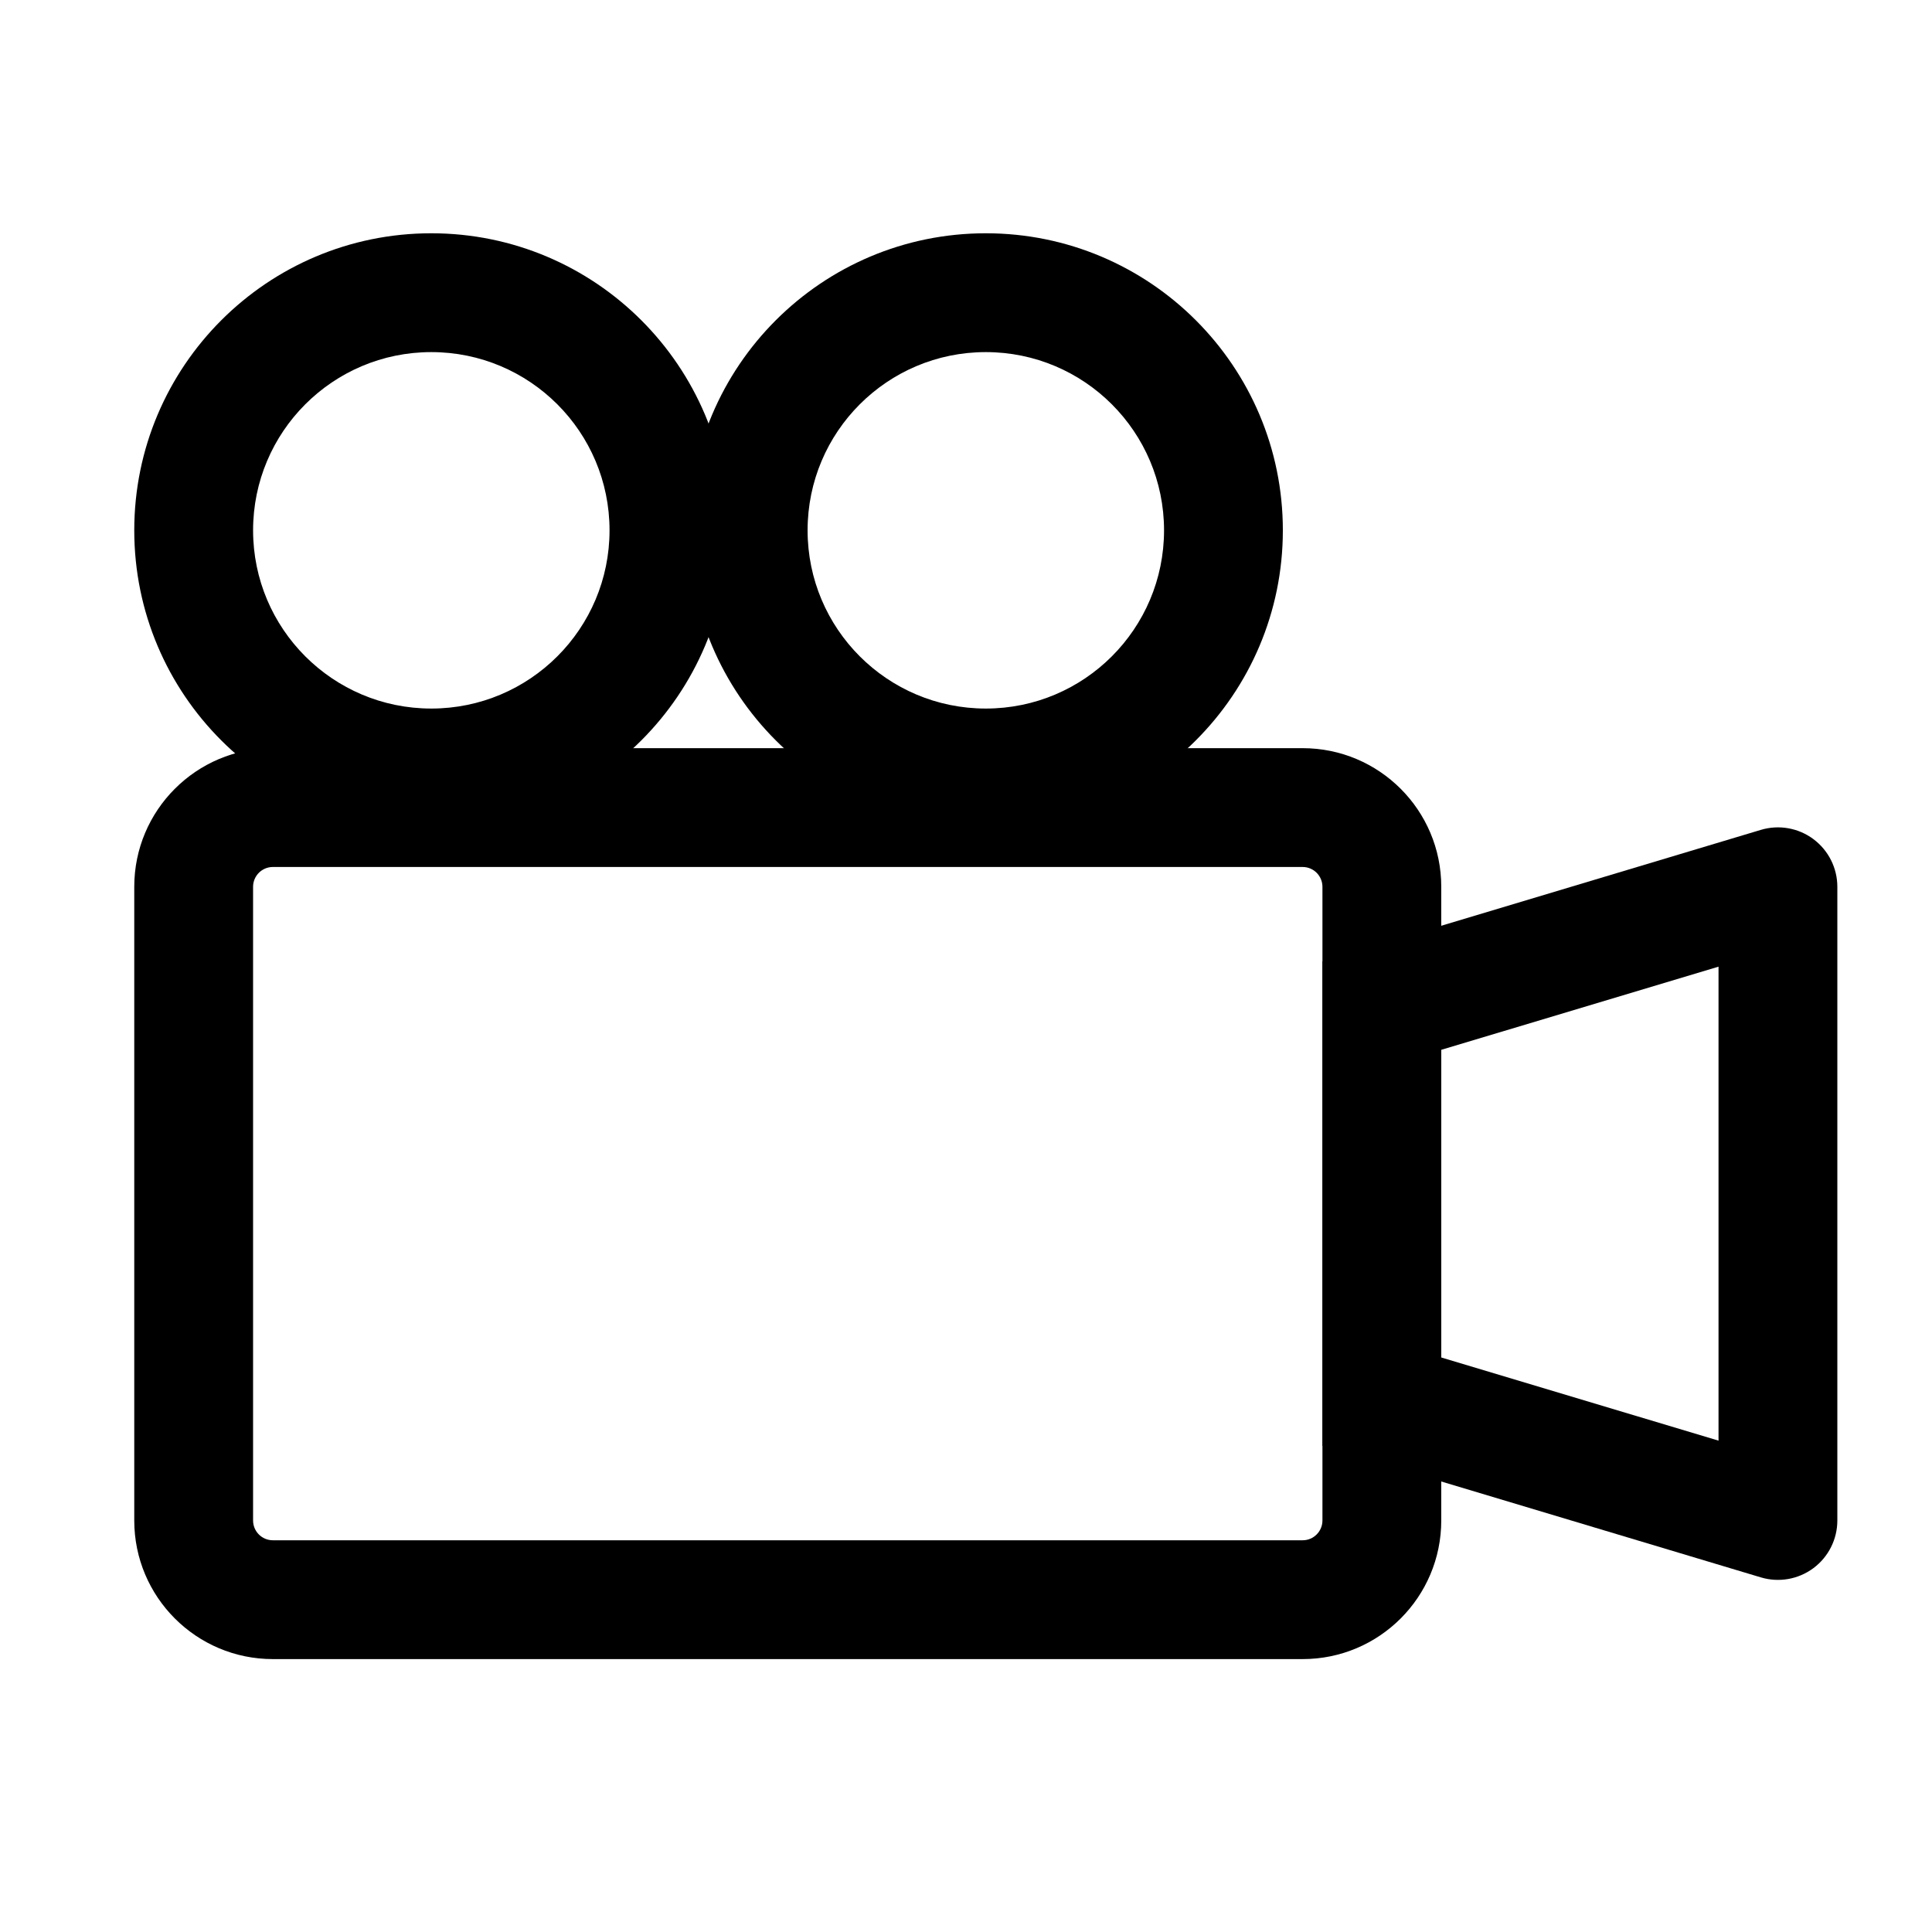
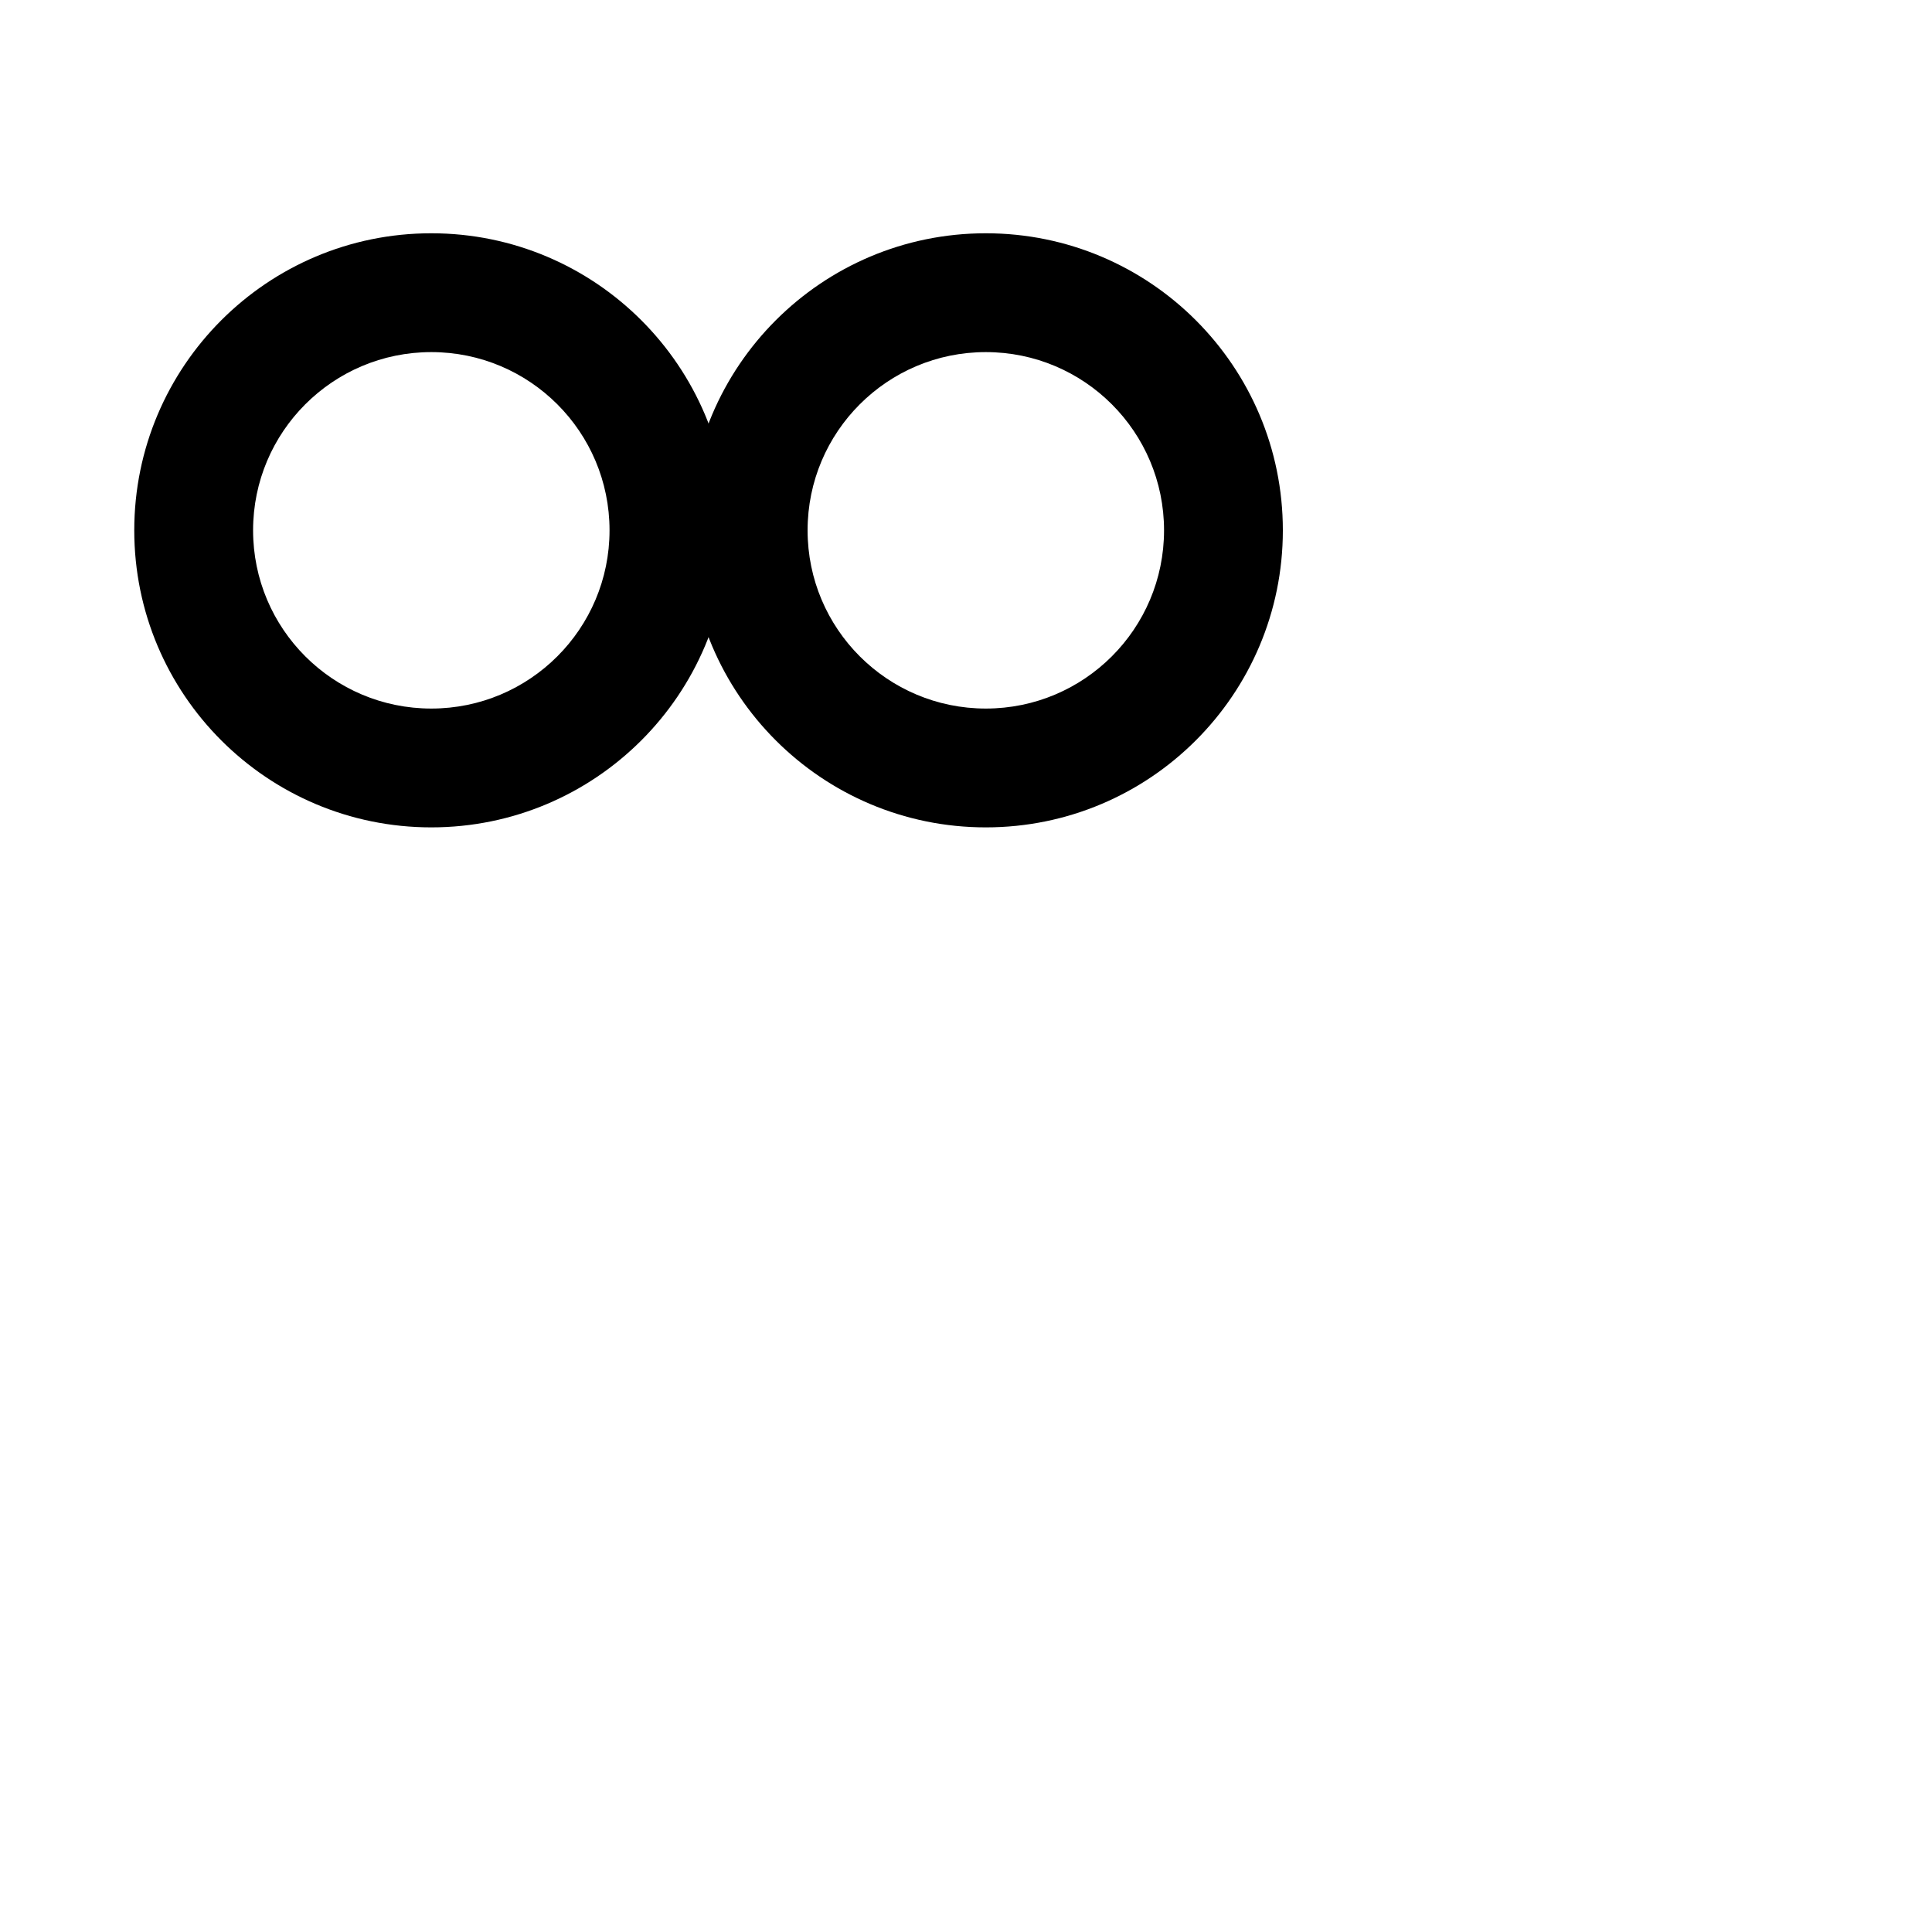
<svg xmlns="http://www.w3.org/2000/svg" fill="#000000" width="800px" height="800px" version="1.1" viewBox="144 144 512 512">
  <g fill-rule="evenodd">
-     <path d="m179.58 379.01c0-20.289 16.445-36.738 36.734-36.738h272.9c20.289 0 36.734 16.449 36.734 36.738v167.93c0 20.289-16.445 36.738-36.734 36.738h-272.9c-20.289 0-36.734-16.449-36.734-36.738zm36.734-5.25c-2.898 0-5.246 2.352-5.246 5.25v167.93c0 2.902 2.348 5.25 5.246 5.25h272.9c2.898 0 5.246-2.348 5.246-5.25v-167.93c0-2.898-2.348-5.25-5.246-5.25z" />
-     <path d="m624.57 366.38c3.992 2.973 6.344 7.652 6.344 12.633v167.93c0 4.981-2.352 9.66-6.344 12.633-3.992 2.969-9.156 3.879-13.922 2.449l-116.18-34.855v-128.39l116.18-34.855c4.766-1.43 9.93-0.52 13.922 2.449zm-98.617 55.832v81.535l73.473 22.039v-125.61z" />
    <path d="m258.3 237.31c-26.086 0-47.23 21.148-47.23 47.234 0 26.086 21.145 47.23 47.23 47.23 26.086 0 47.234-21.145 47.234-47.23 0-26.086-21.148-47.234-47.234-47.234zm-78.719 47.234c0-43.477 35.242-78.723 78.719-78.723 43.477 0 78.723 35.246 78.723 78.723 0 43.477-35.246 78.719-78.723 78.719-43.477 0-78.719-35.242-78.719-78.719z" />
    <path d="m405.25 237.31c-26.086 0-47.23 21.148-47.23 47.234 0 26.086 21.145 47.23 47.23 47.23 26.086 0 47.234-21.145 47.234-47.23 0-26.086-21.148-47.234-47.234-47.234zm-78.719 47.234c0-43.477 35.242-78.723 78.719-78.723 43.477 0 78.719 35.246 78.719 78.723 0 43.477-35.242 78.719-78.719 78.719-43.477 0-78.719-35.242-78.719-78.719z" />
  </g>
</svg>